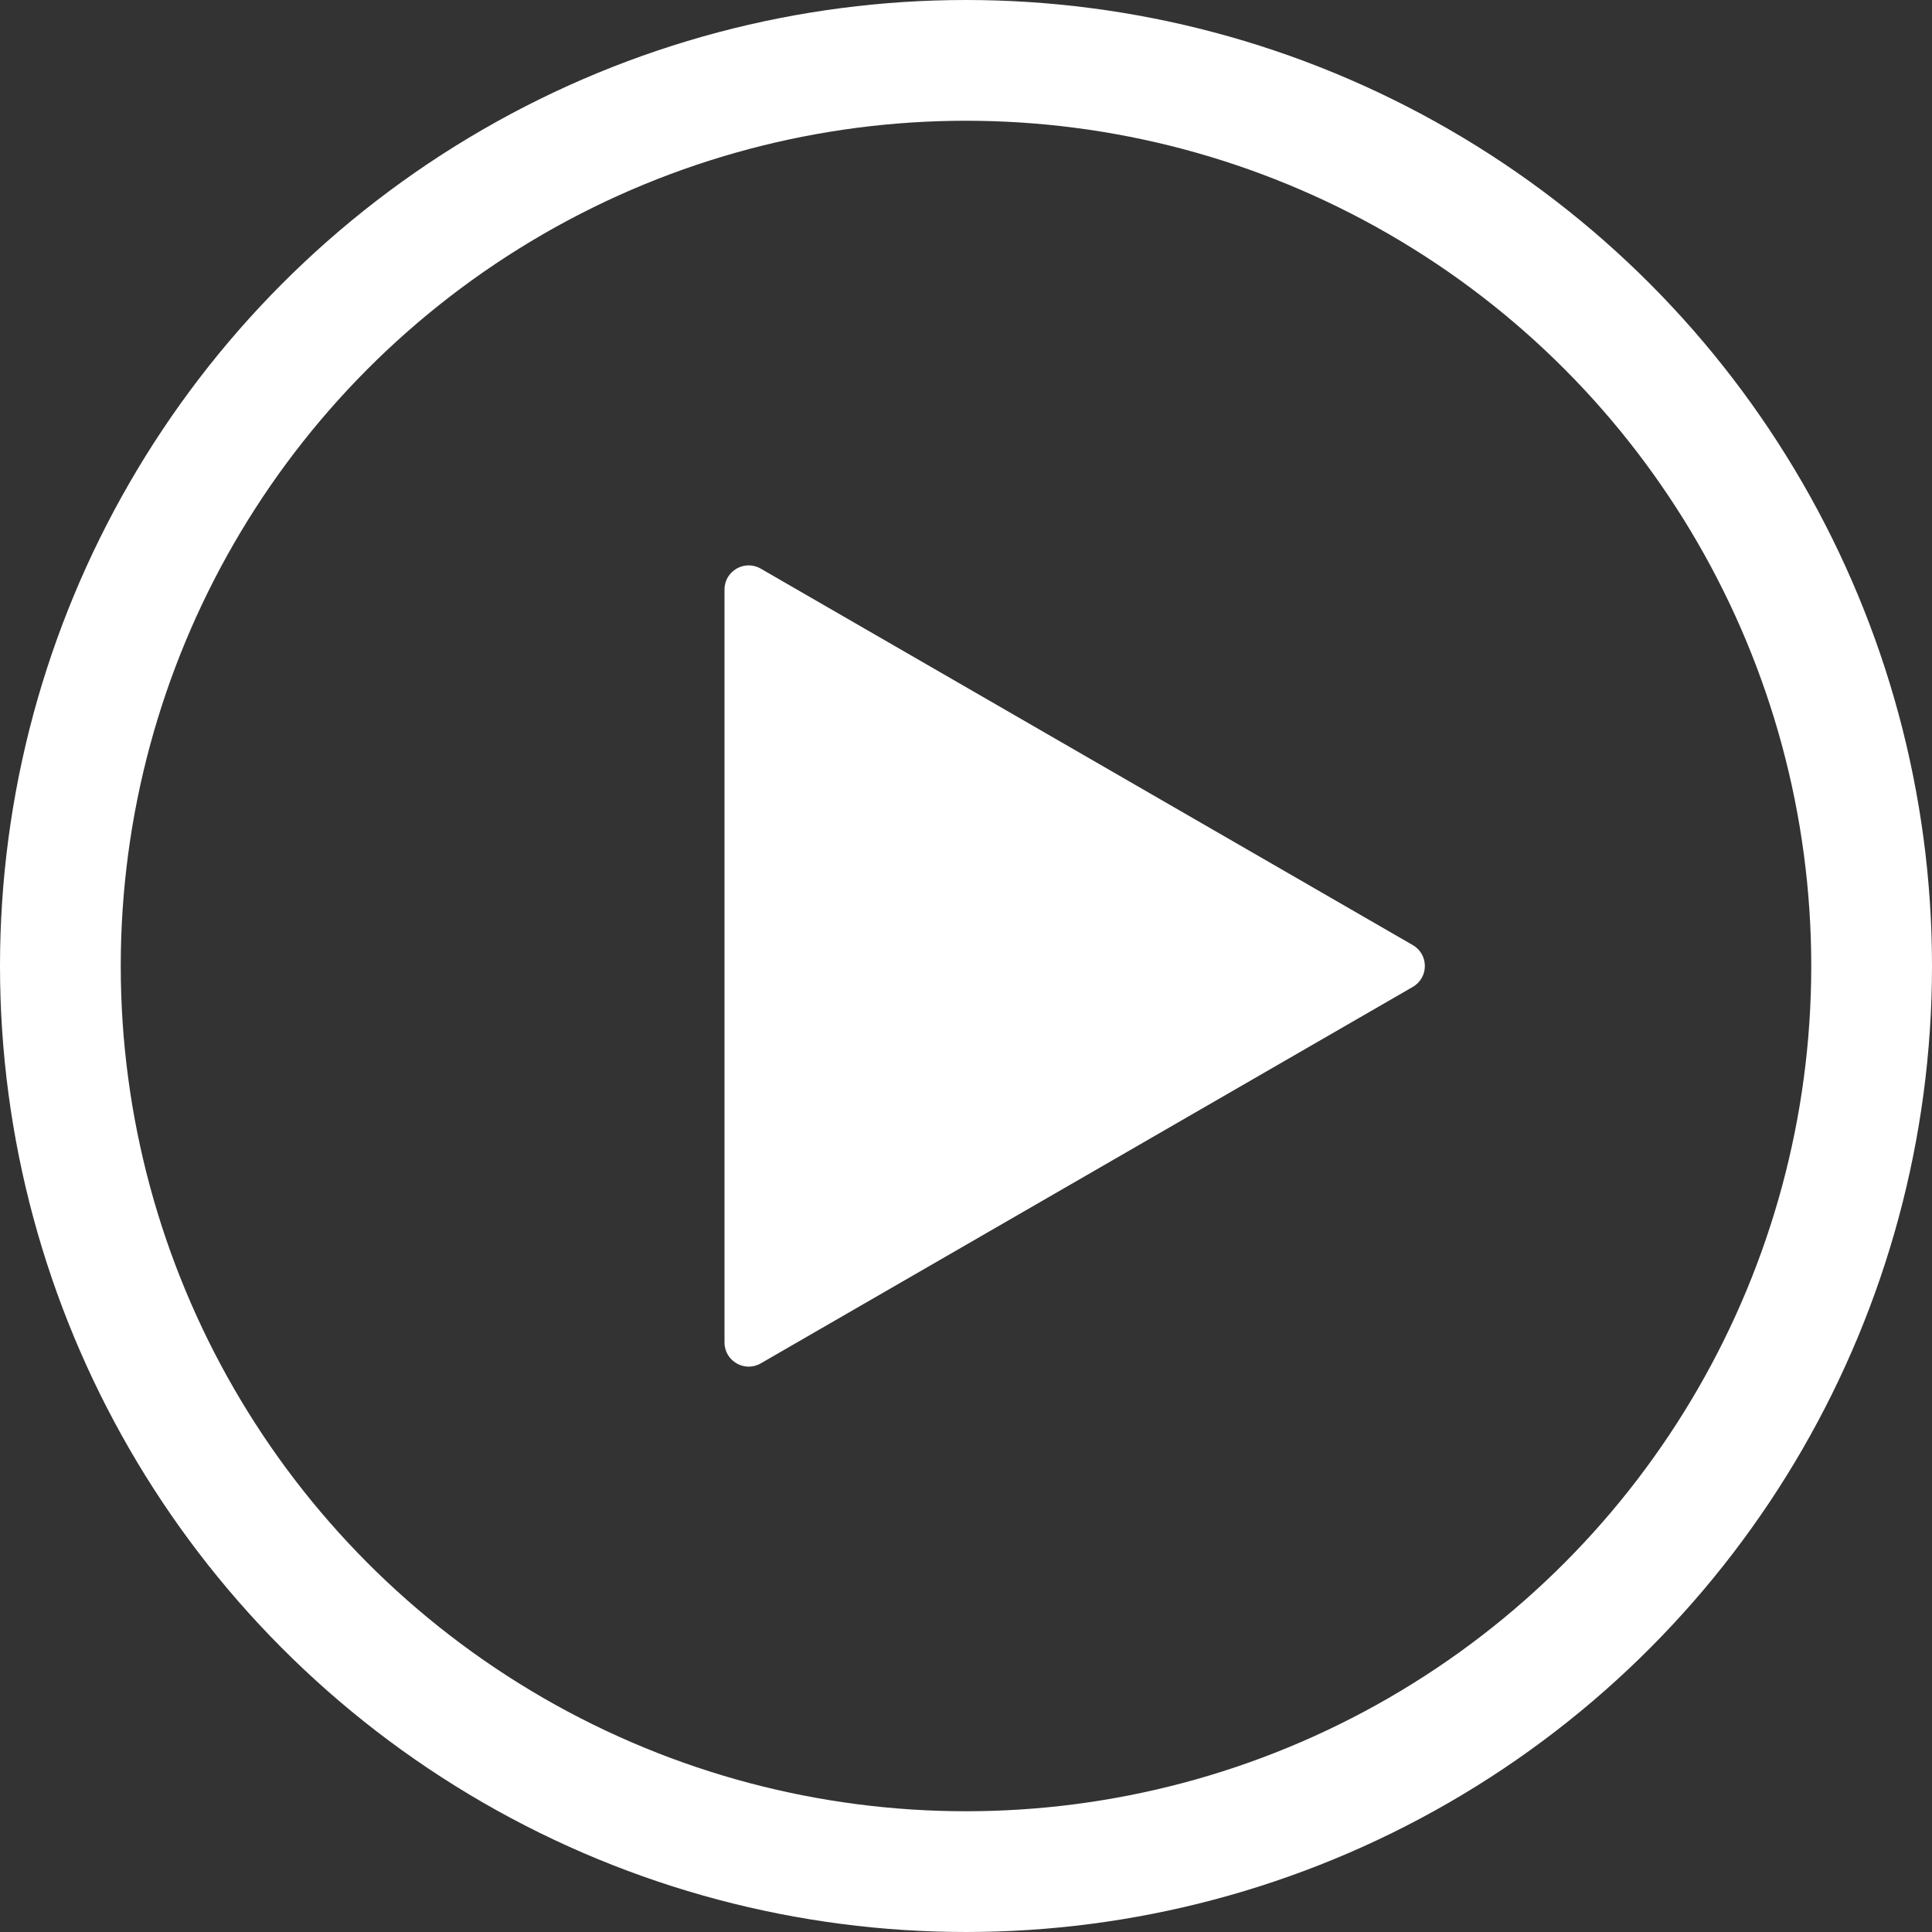
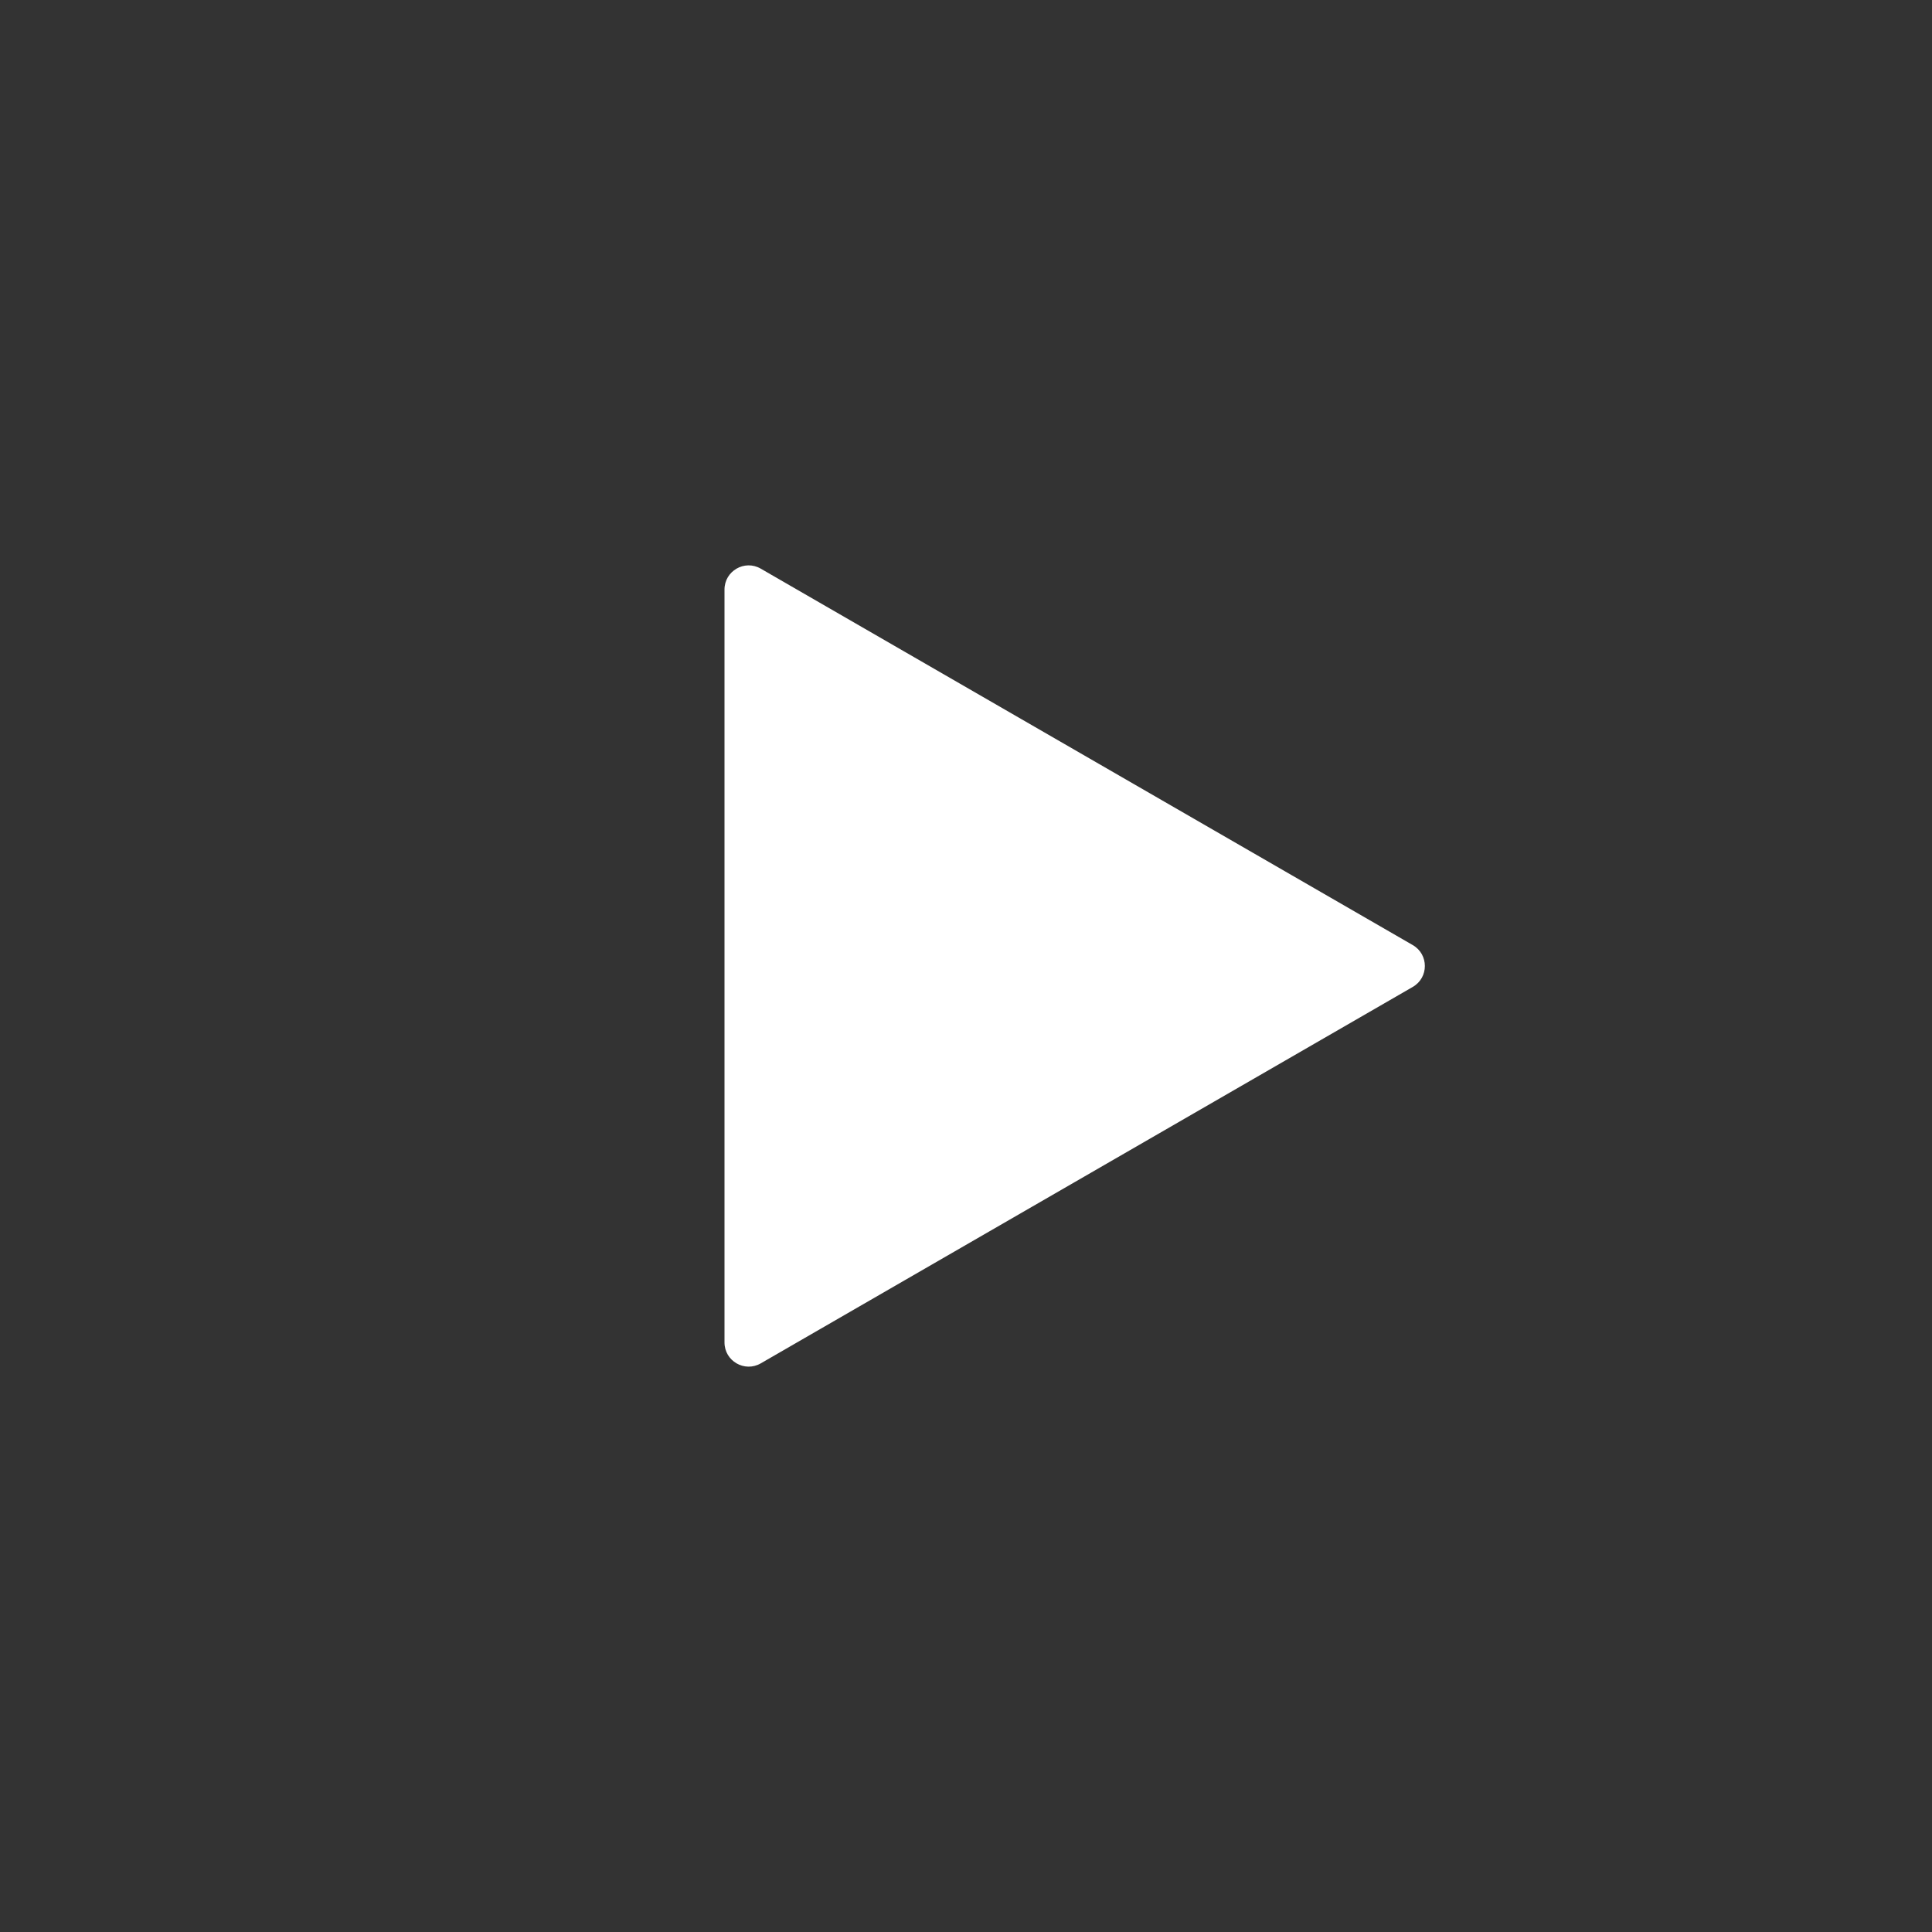
<svg xmlns="http://www.w3.org/2000/svg" width="80" height="80" viewBox="0 0 80 80" fill="none">
  <rect x="0" y="0" width="80" height="80" fill="#333333" stroke="none" />
-   <circle cx="40" cy="40" r="37.5" transform="matrix(-1 0 0 1 80 0)" stroke="white" stroke-width="5" />
  <path d="M58.5 40.866C59.167 40.481 59.167 39.519 58.5 39.134L31.5 23.546C30.833 23.161 30 23.642 30 24.412L30 55.589C30 56.358 30.833 56.839 31.5 56.455L58.5 40.866Z" fill="white" />
</svg>